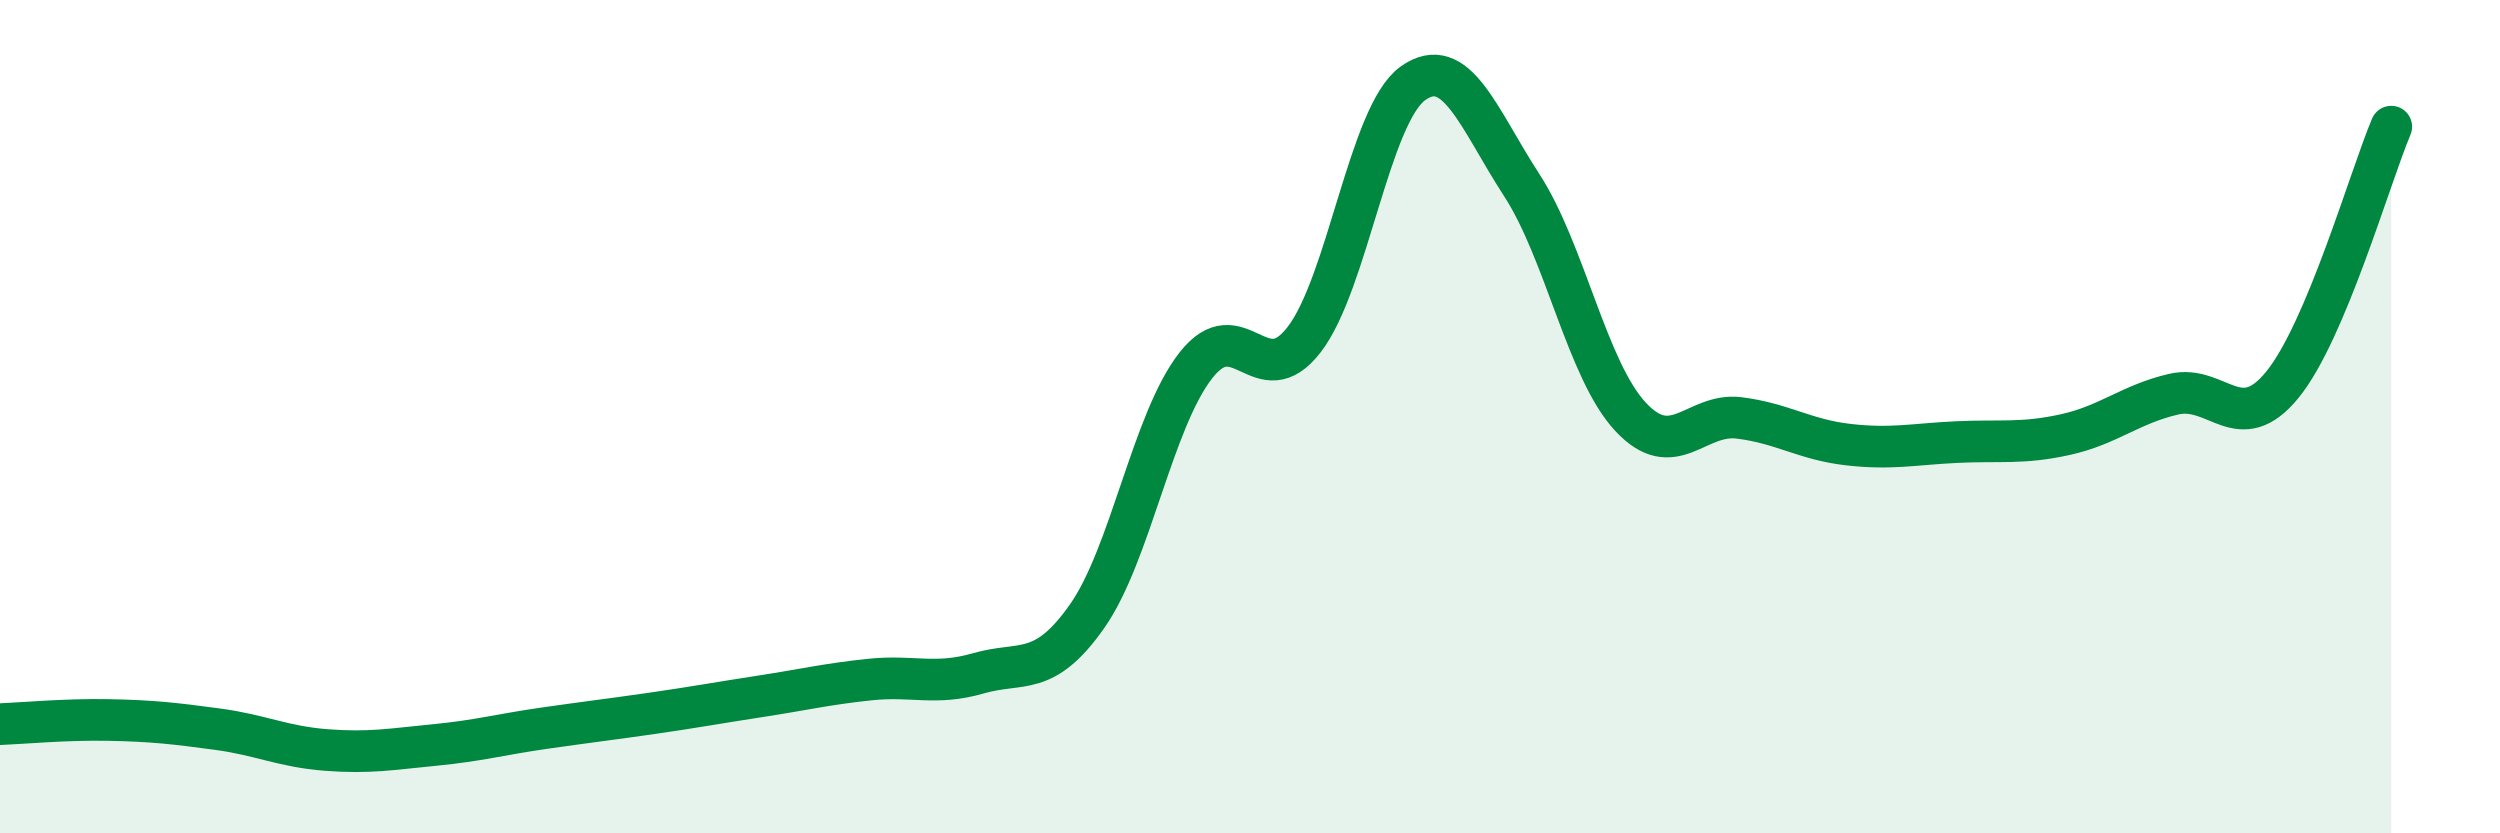
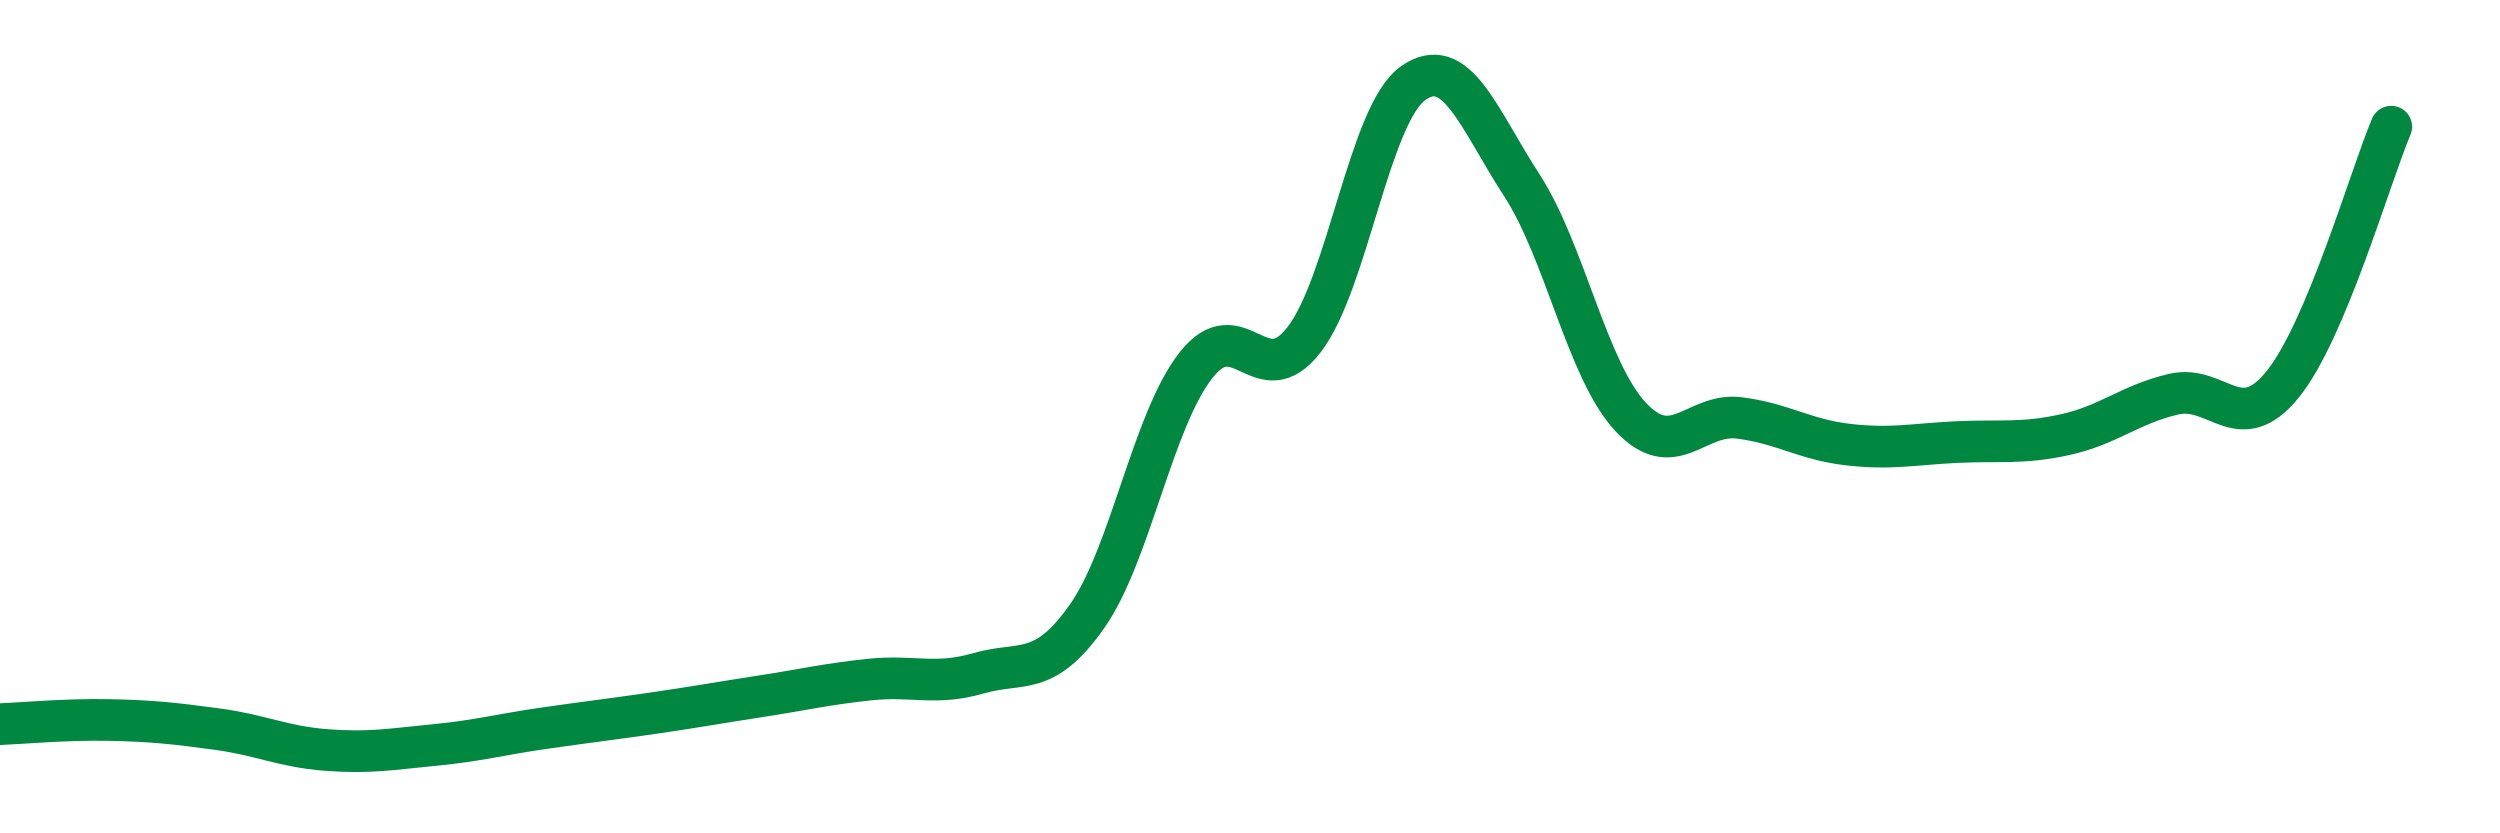
<svg xmlns="http://www.w3.org/2000/svg" width="60" height="20" viewBox="0 0 60 20">
-   <path d="M 0,17.38 C 0.52,17.36 1.57,17.26 2.61,17.28 C 3.65,17.3 4.18,17.36 5.22,17.5 C 6.26,17.64 6.79,17.92 7.83,18 C 8.87,18.08 9.39,17.98 10.43,17.88 C 11.47,17.78 12,17.63 13.04,17.48 C 14.08,17.33 14.61,17.27 15.65,17.12 C 16.69,16.97 17.22,16.87 18.26,16.71 C 19.3,16.55 19.83,16.42 20.87,16.31 C 21.91,16.2 22.44,16.46 23.48,16.16 C 24.52,15.86 25.05,16.27 26.09,14.79 C 27.13,13.31 27.66,10.1 28.7,8.77 C 29.74,7.44 30.26,9.5 31.3,8.15 C 32.34,6.8 32.87,2.74 33.91,2 C 34.95,1.26 35.48,2.84 36.52,4.44 C 37.56,6.04 38.09,8.88 39.13,10 C 40.17,11.12 40.7,9.9 41.74,10.03 C 42.78,10.16 43.31,10.55 44.35,10.67 C 45.39,10.79 45.92,10.66 46.96,10.61 C 48,10.56 48.53,10.66 49.57,10.43 C 50.61,10.2 51.13,9.7 52.17,9.46 C 53.21,9.22 53.74,10.51 54.78,9.23 C 55.82,7.95 56.87,4.28 57.39,3.04L57.39 20L0 20Z" fill="#008740" opacity="0.1" stroke-linecap="round" stroke-linejoin="round" />
  <path d="M 0,17.38 C 0.52,17.36 1.57,17.26 2.61,17.28 C 3.65,17.3 4.18,17.36 5.22,17.5 C 6.26,17.64 6.79,17.92 7.83,18 C 8.87,18.08 9.39,17.98 10.43,17.88 C 11.47,17.78 12,17.63 13.04,17.48 C 14.08,17.33 14.61,17.27 15.65,17.12 C 16.69,16.97 17.22,16.87 18.26,16.71 C 19.3,16.55 19.83,16.42 20.87,16.31 C 21.91,16.2 22.44,16.46 23.48,16.16 C 24.52,15.86 25.05,16.27 26.09,14.79 C 27.13,13.31 27.66,10.1 28.7,8.77 C 29.74,7.44 30.26,9.5 31.3,8.15 C 32.34,6.8 32.87,2.74 33.91,2 C 34.95,1.26 35.48,2.84 36.52,4.44 C 37.56,6.04 38.09,8.88 39.13,10 C 40.17,11.12 40.7,9.9 41.74,10.03 C 42.78,10.16 43.31,10.55 44.35,10.67 C 45.39,10.79 45.92,10.66 46.96,10.61 C 48,10.56 48.53,10.66 49.57,10.43 C 50.61,10.2 51.13,9.7 52.17,9.46 C 53.21,9.22 53.74,10.51 54.78,9.23 C 55.82,7.95 56.87,4.28 57.39,3.04" stroke="#008740" stroke-width="1" fill="none" stroke-linecap="round" stroke-linejoin="round" />
</svg>